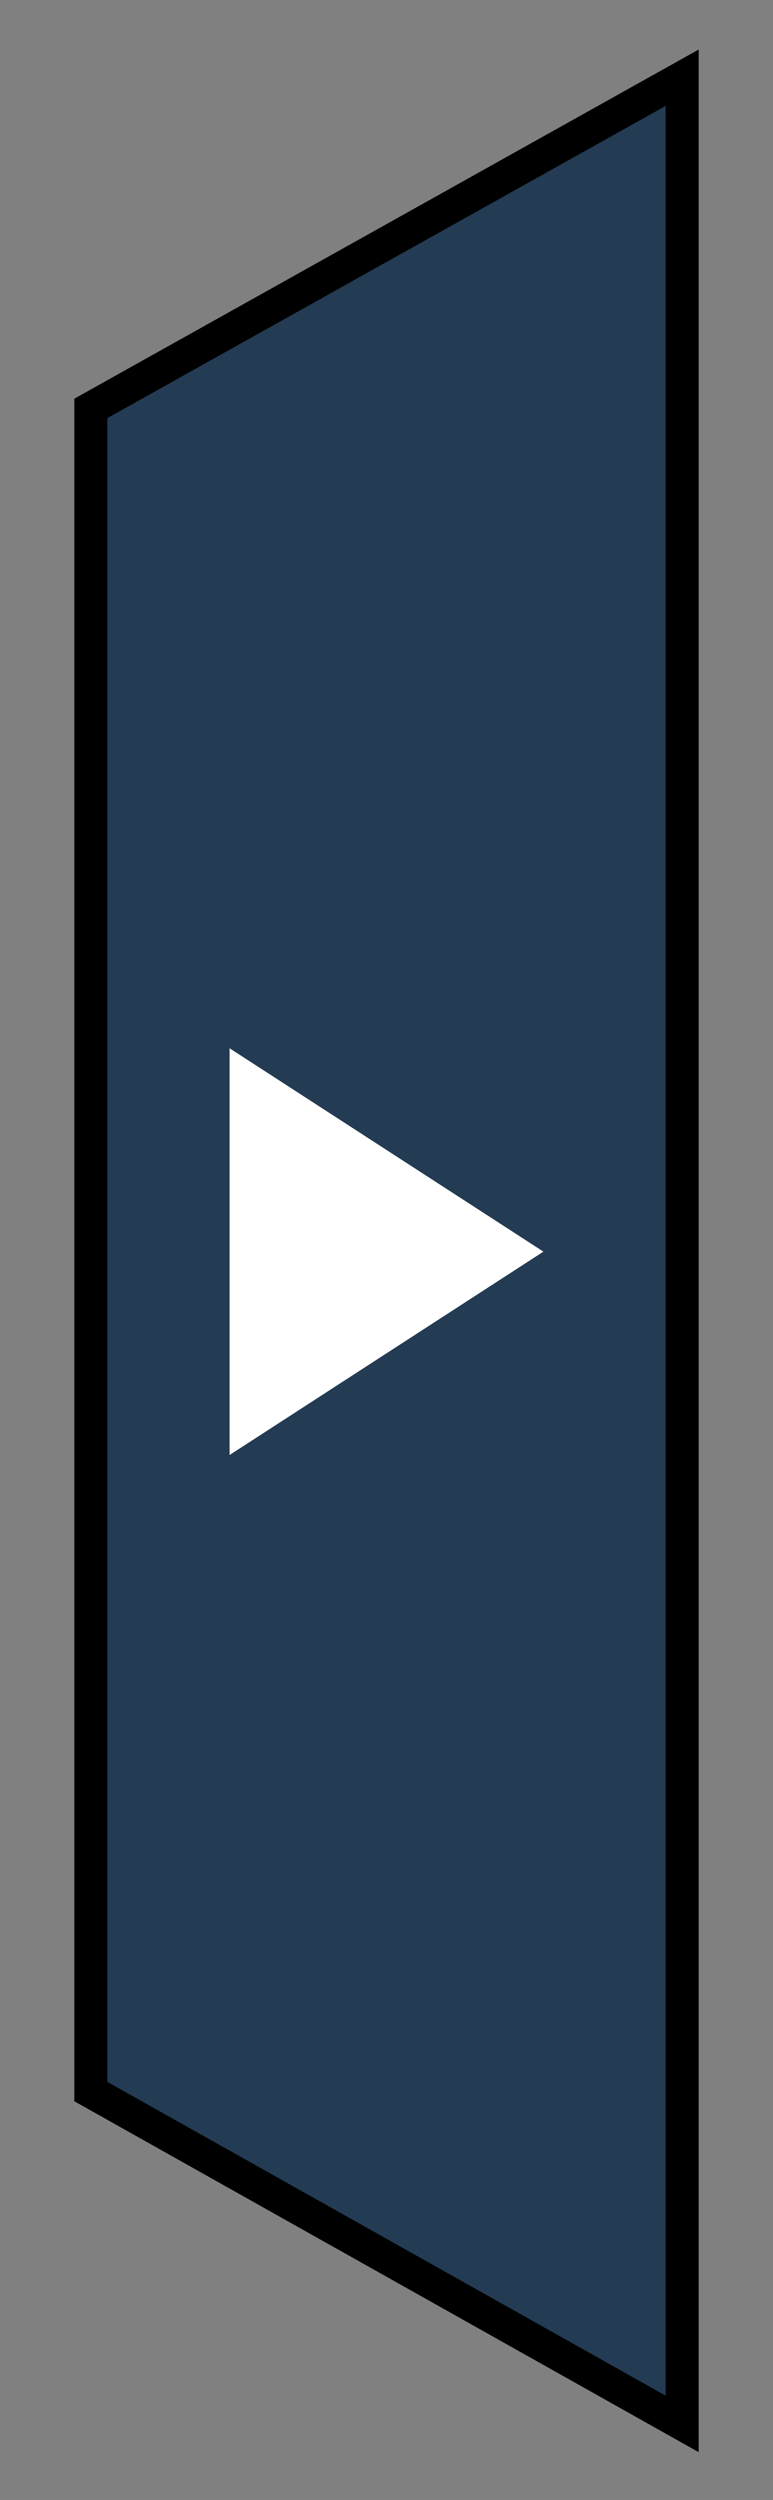
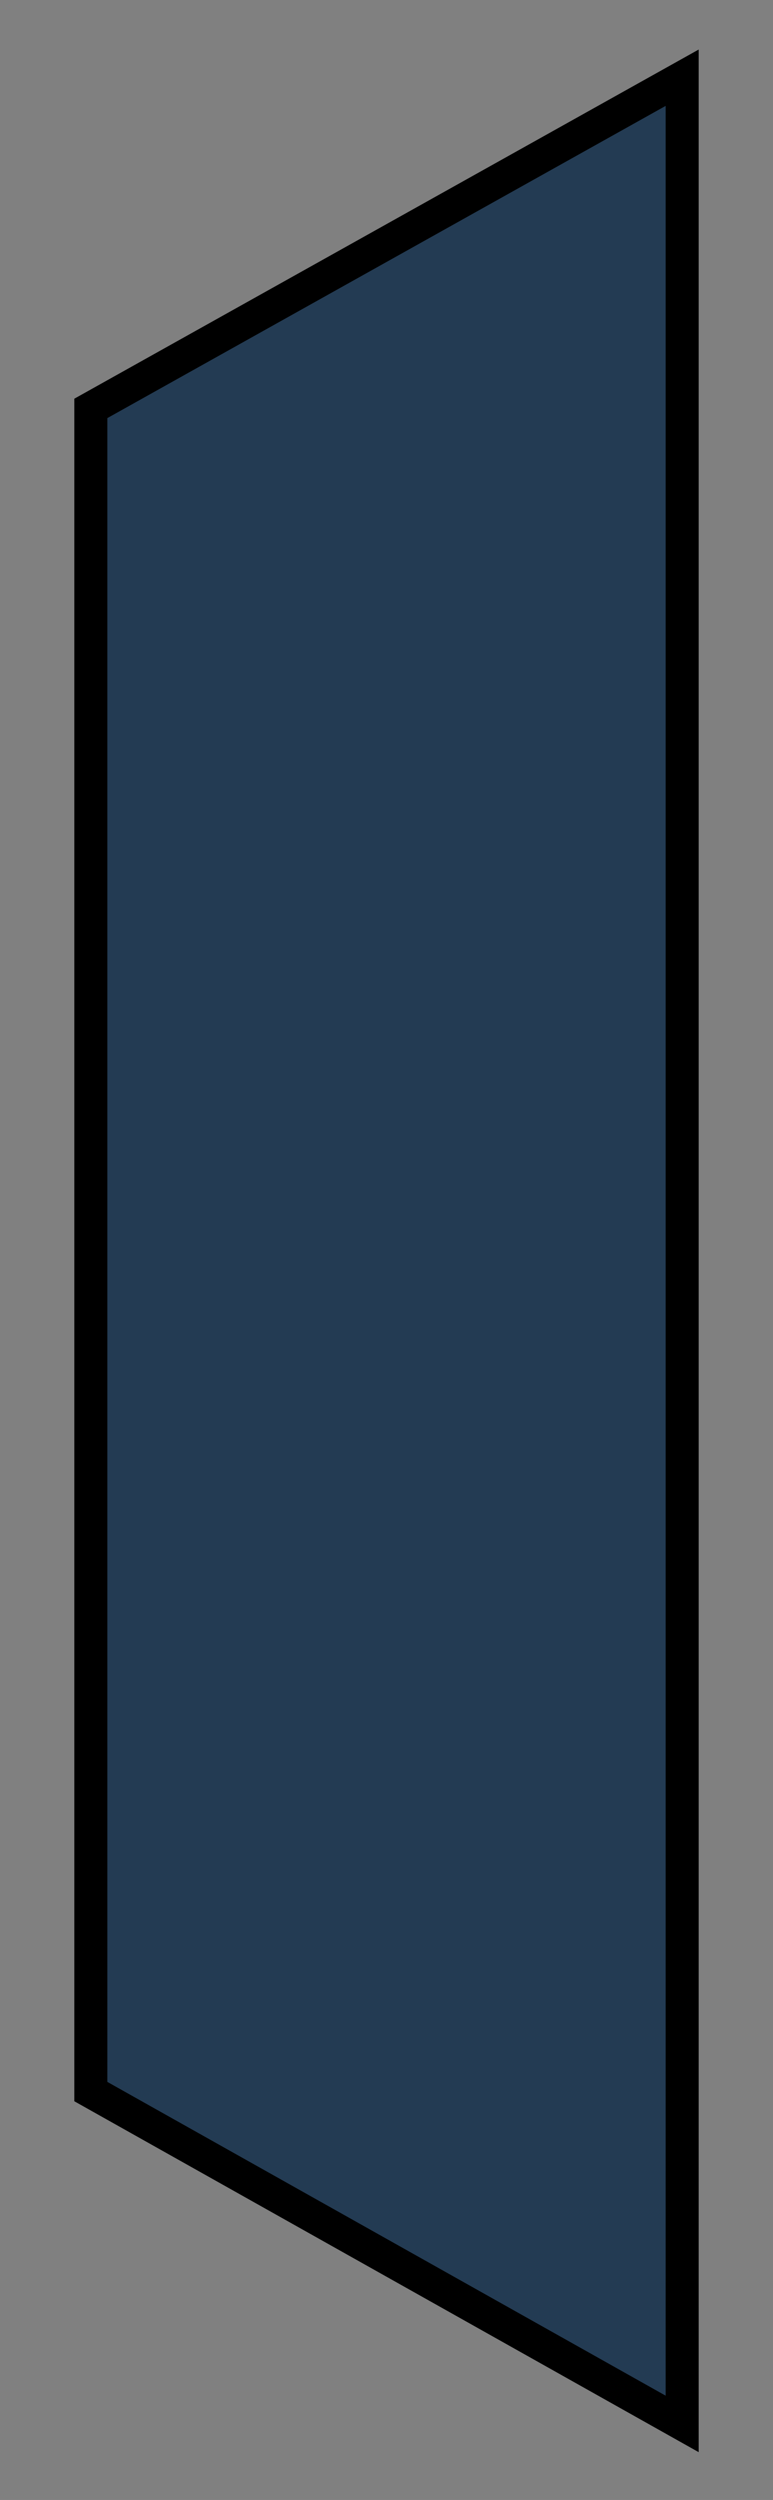
<svg xmlns="http://www.w3.org/2000/svg" version="1.1" id="Layer_1" x="0px" y="0px" width="46.8px" height="151.2px" viewBox="0 0 46.8 151.2" enable-background="new 0 0 46.8 151.2" xml:space="preserve">
  <rect x="0" y="0" width="46.8" height="151.2" fill="#808080" stroke="none" />
  <polygon fill="#233B53" stroke="#000000" stroke-width="2" stroke-miterlimit="10" points="41.3,4.7 5.5,24.7 5.5,126.5 41.3,146.6   " />
-   <polygon fill="#FFFFFF" points="13.9,63.4 13.9,88 32.9,75.7 " />
</svg>